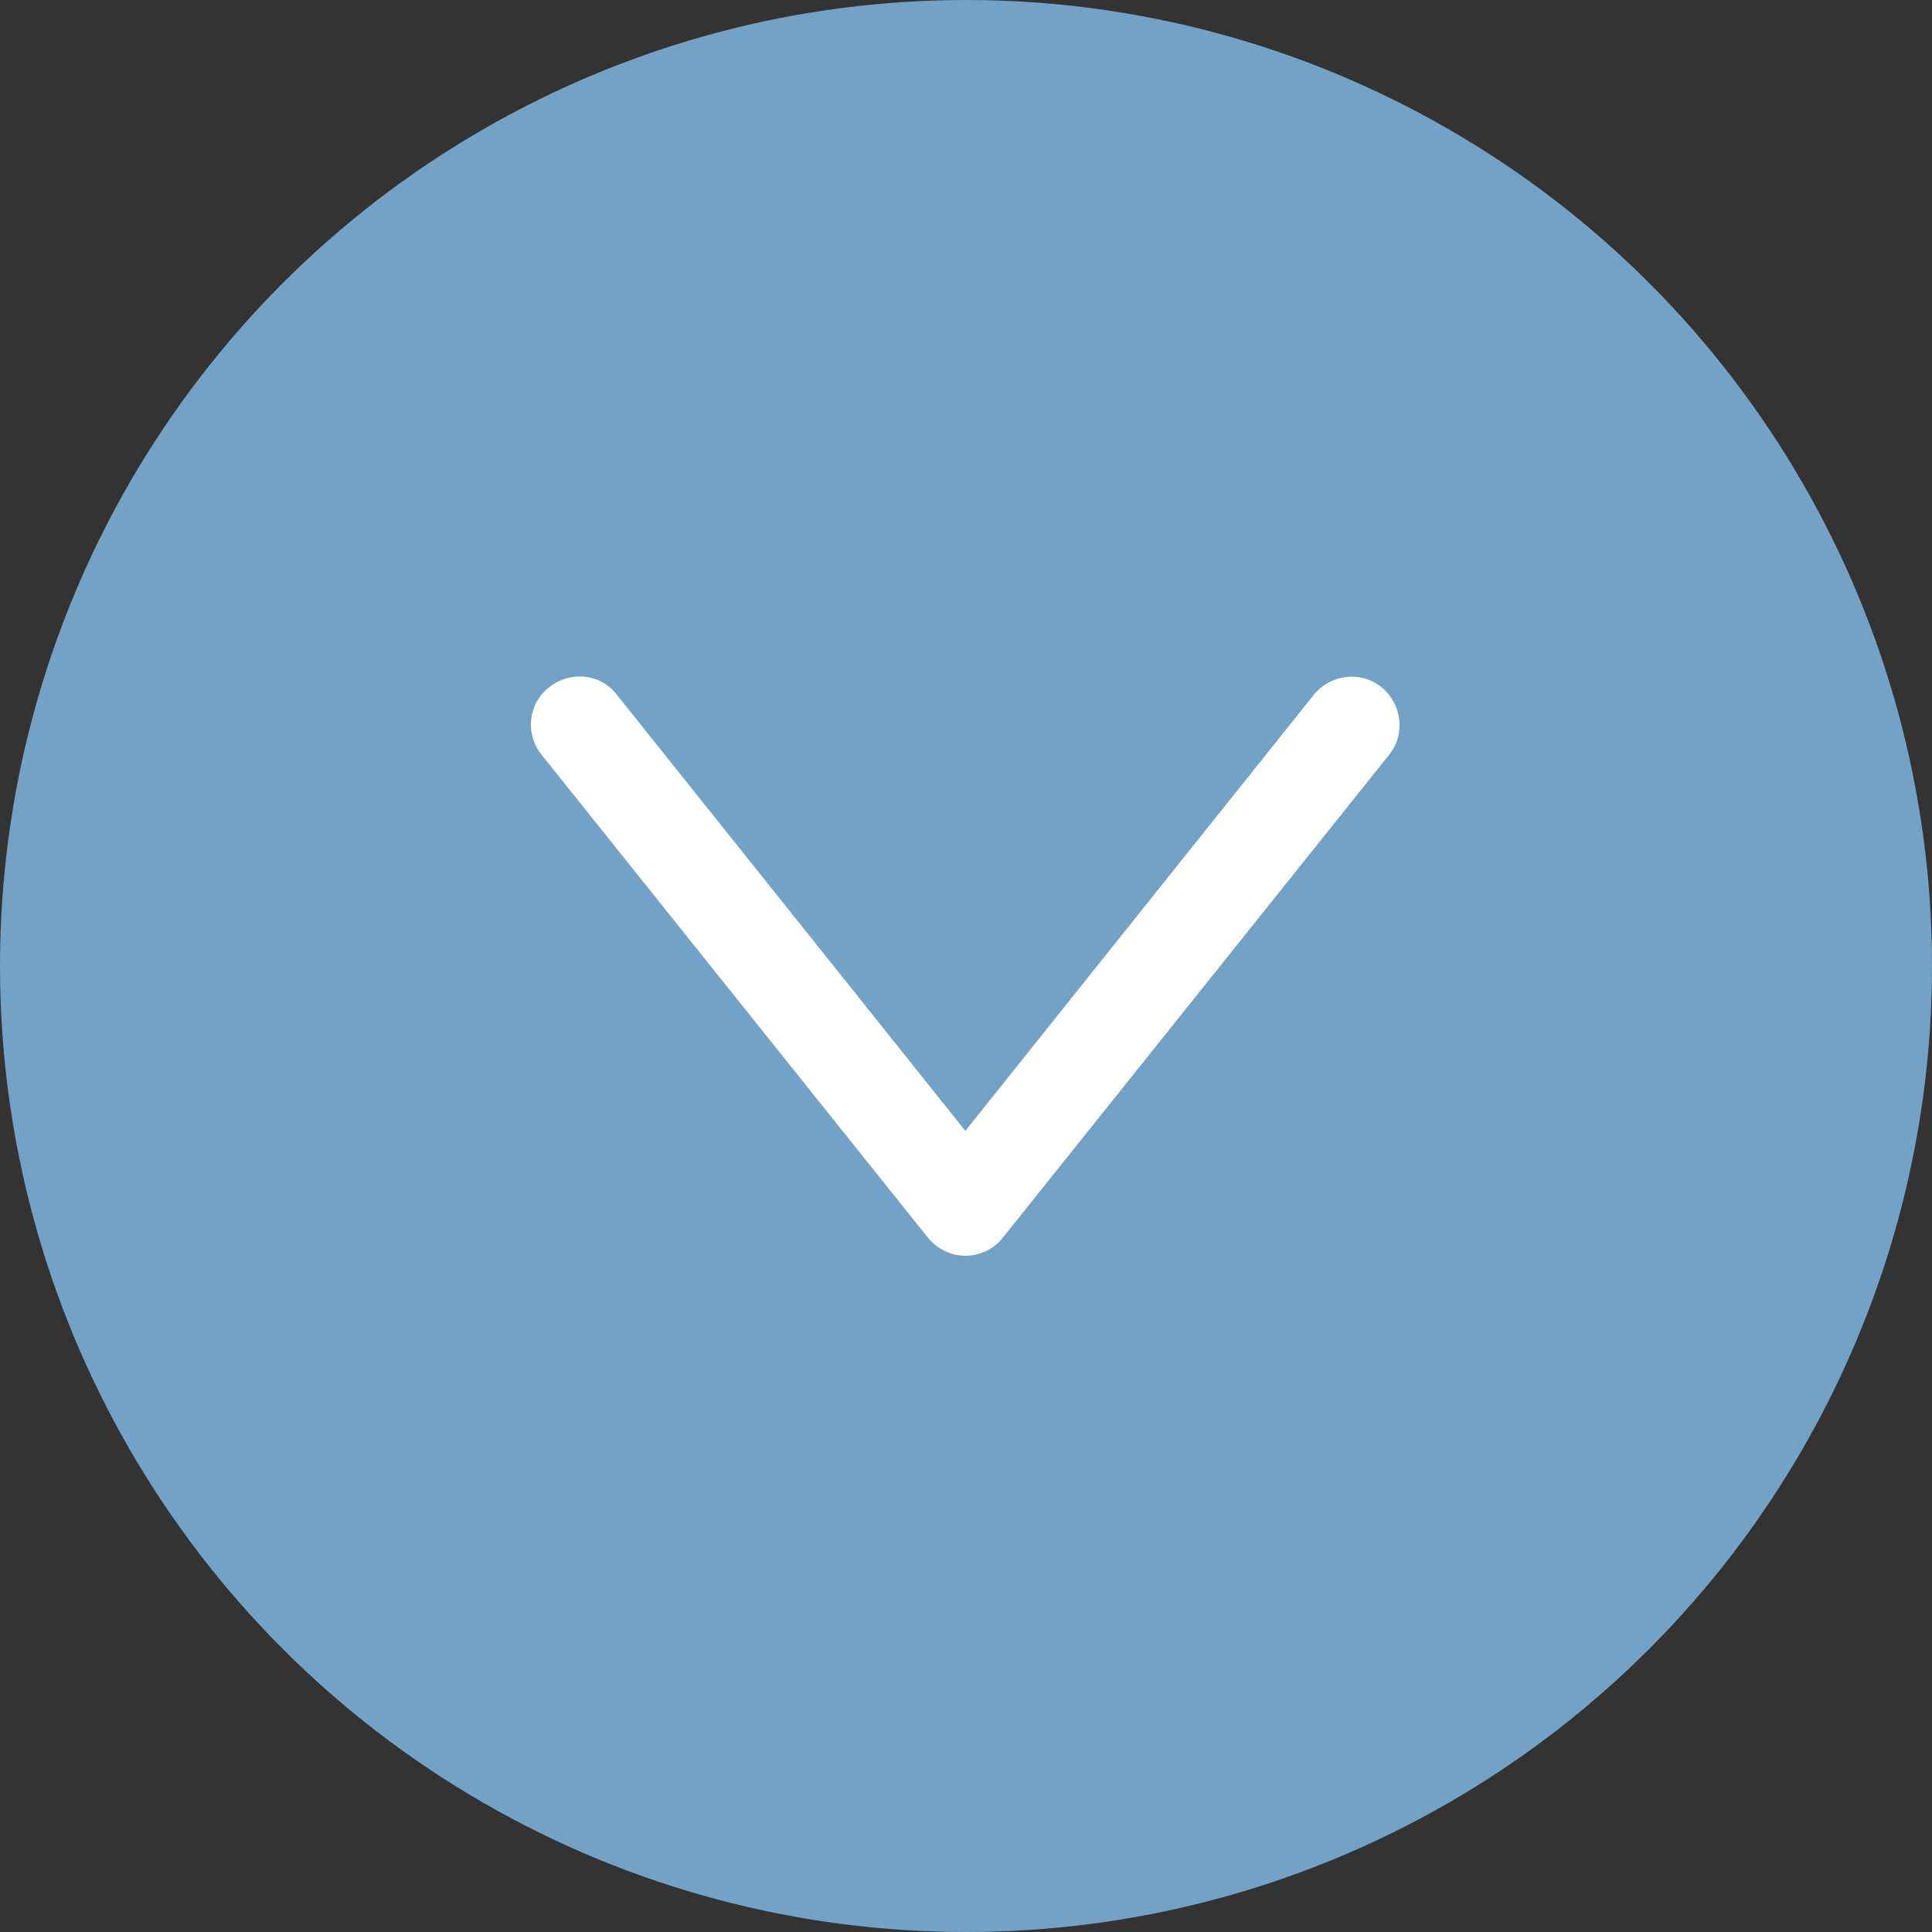
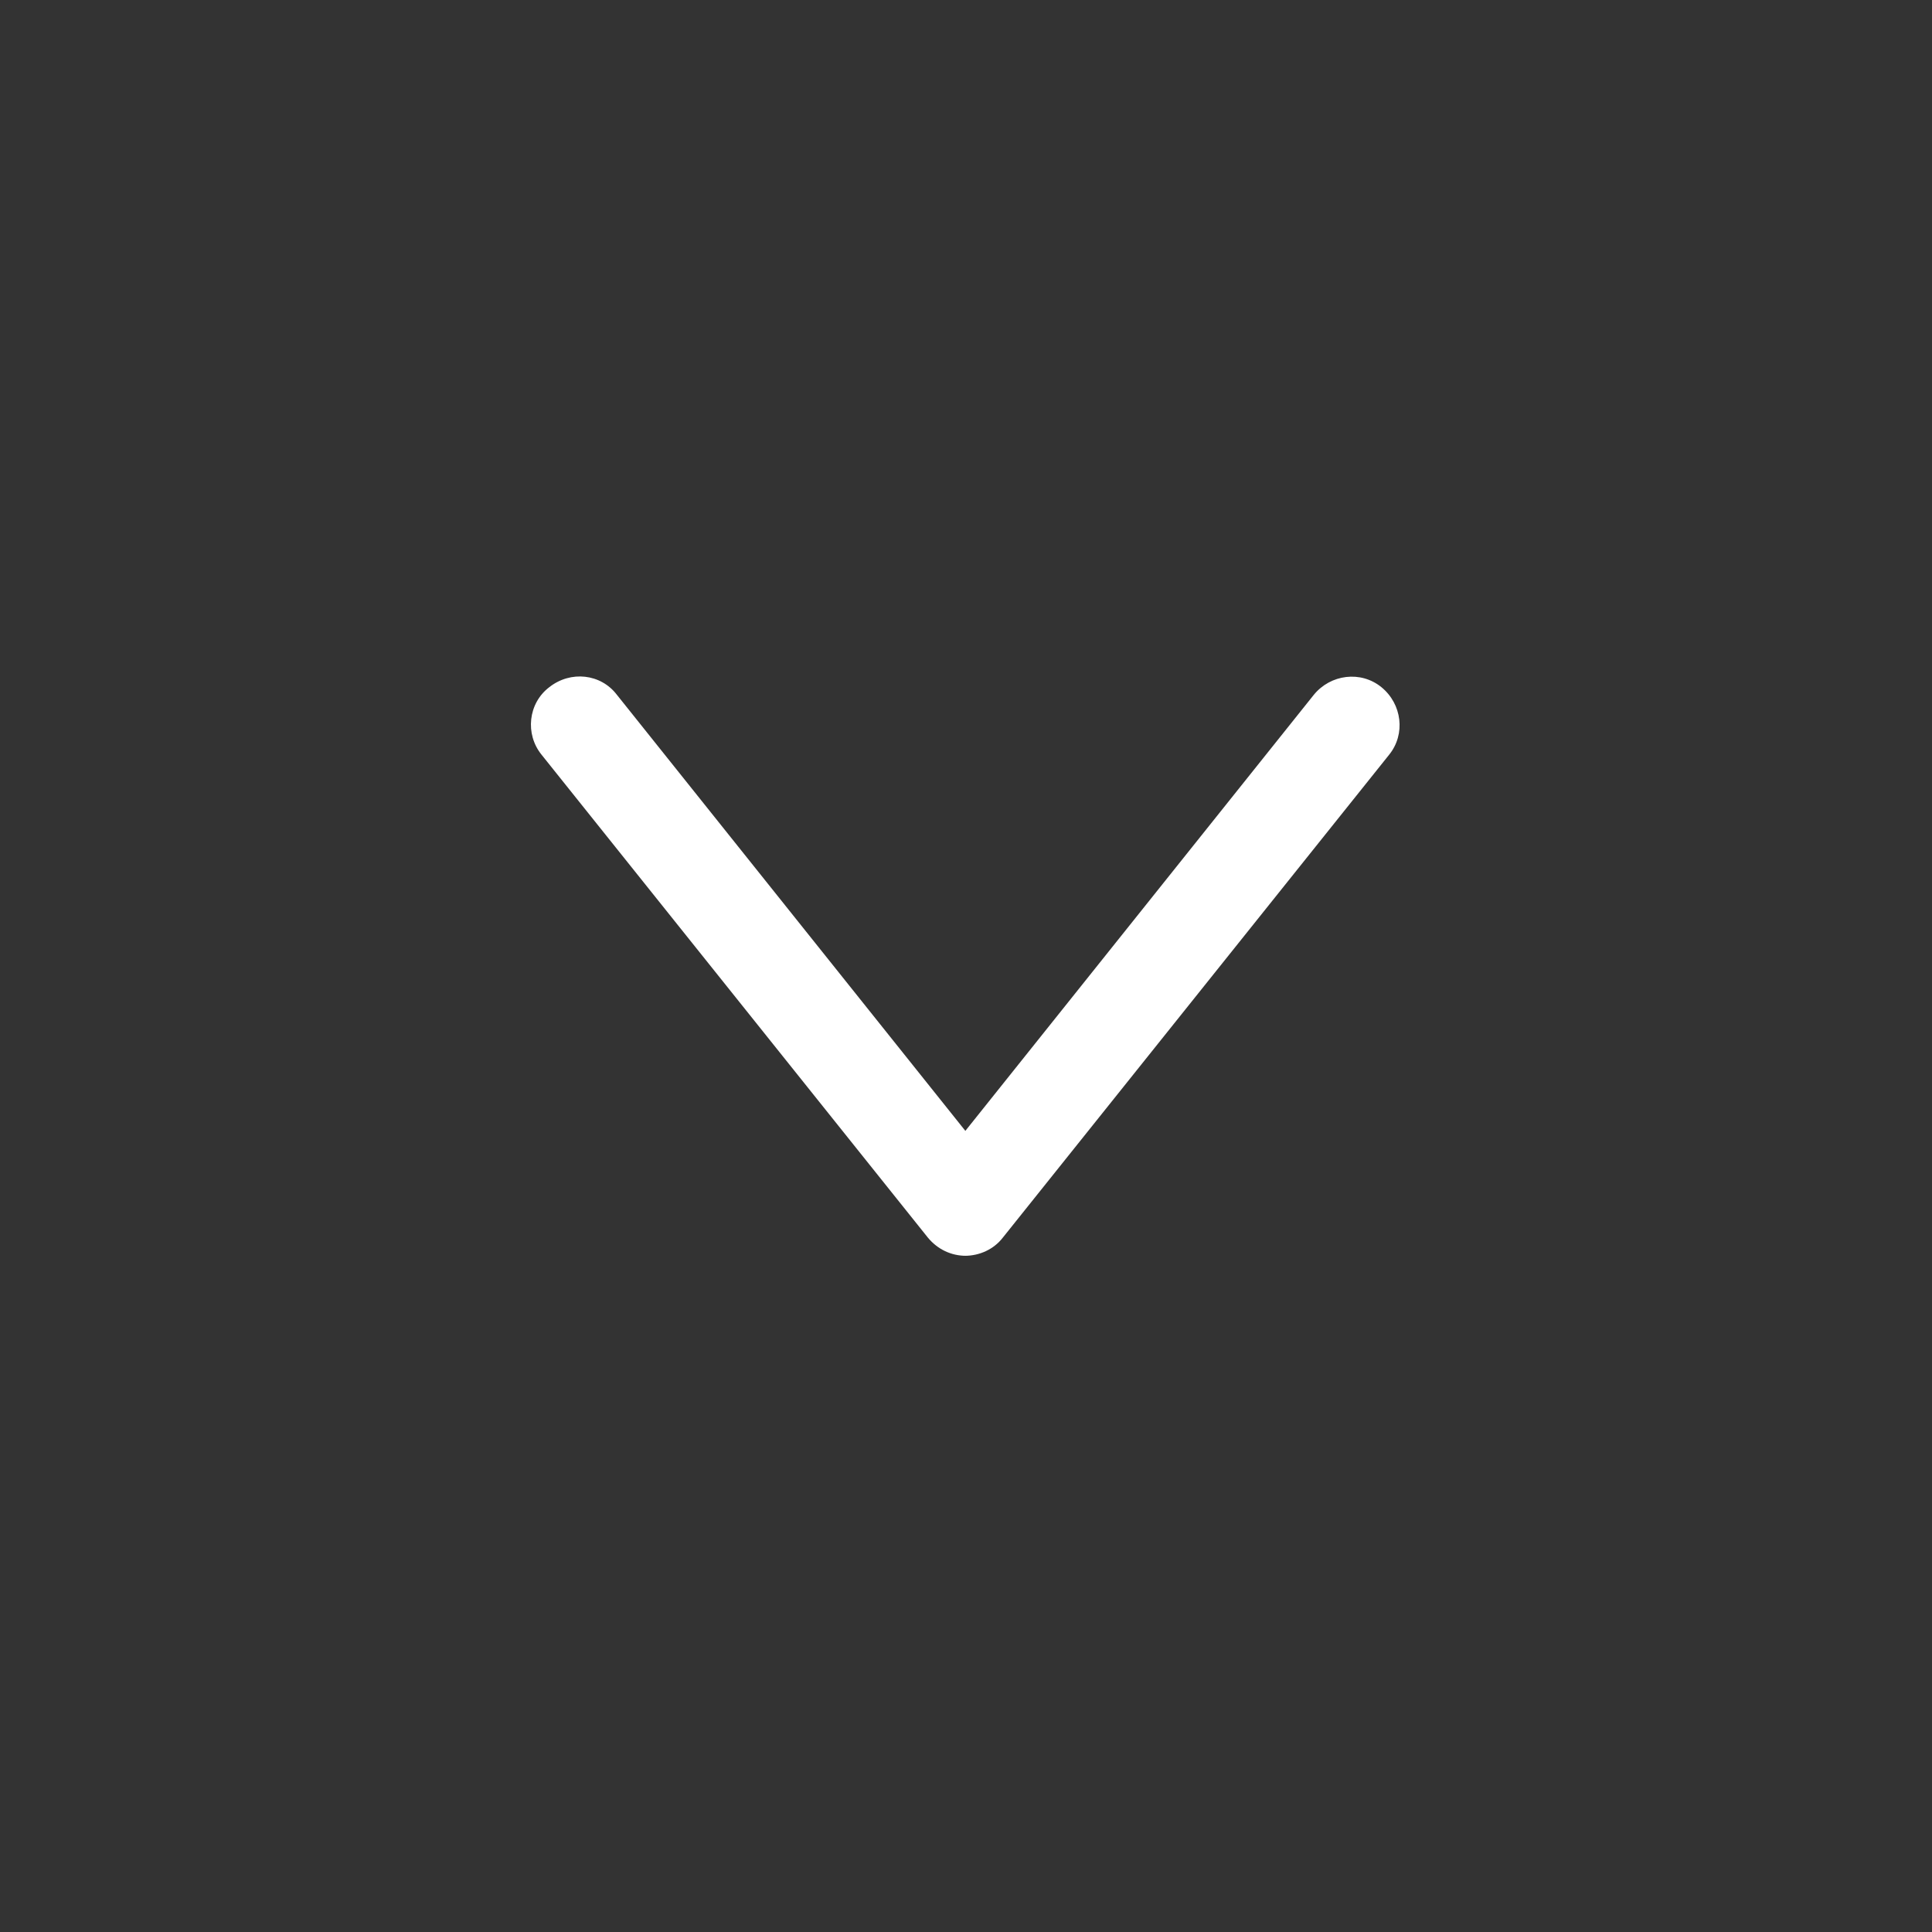
<svg xmlns="http://www.w3.org/2000/svg" id="_レイヤー_2" data-name="レイヤー 2" viewBox="0 0 30 30">
  <rect x="0" y="0" width="30" height="30" fill="#333333" stroke="none" />
  <defs>
    <style>
      .cls-1 {
        fill: #74a2c7;
      }

      .cls-2 {
        fill: #fff;
      }
    </style>
  </defs>
  <g id="text">
    <g>
-       <circle class="cls-1" cx="15" cy="15" r="15" />
      <path class="cls-2" d="M15,19.5c-.23,0-.44-.1-.59-.28l-6-7.5c-.26-.32-.21-.8.12-1.05.33-.26.8-.21,1.05.12l5.41,6.77,5.41-6.77c.26-.32.73-.38,1.05-.12.32.26.38.73.12,1.05l-6,7.5c-.14.18-.36.28-.59.28Z" />
    </g>
  </g>
</svg>